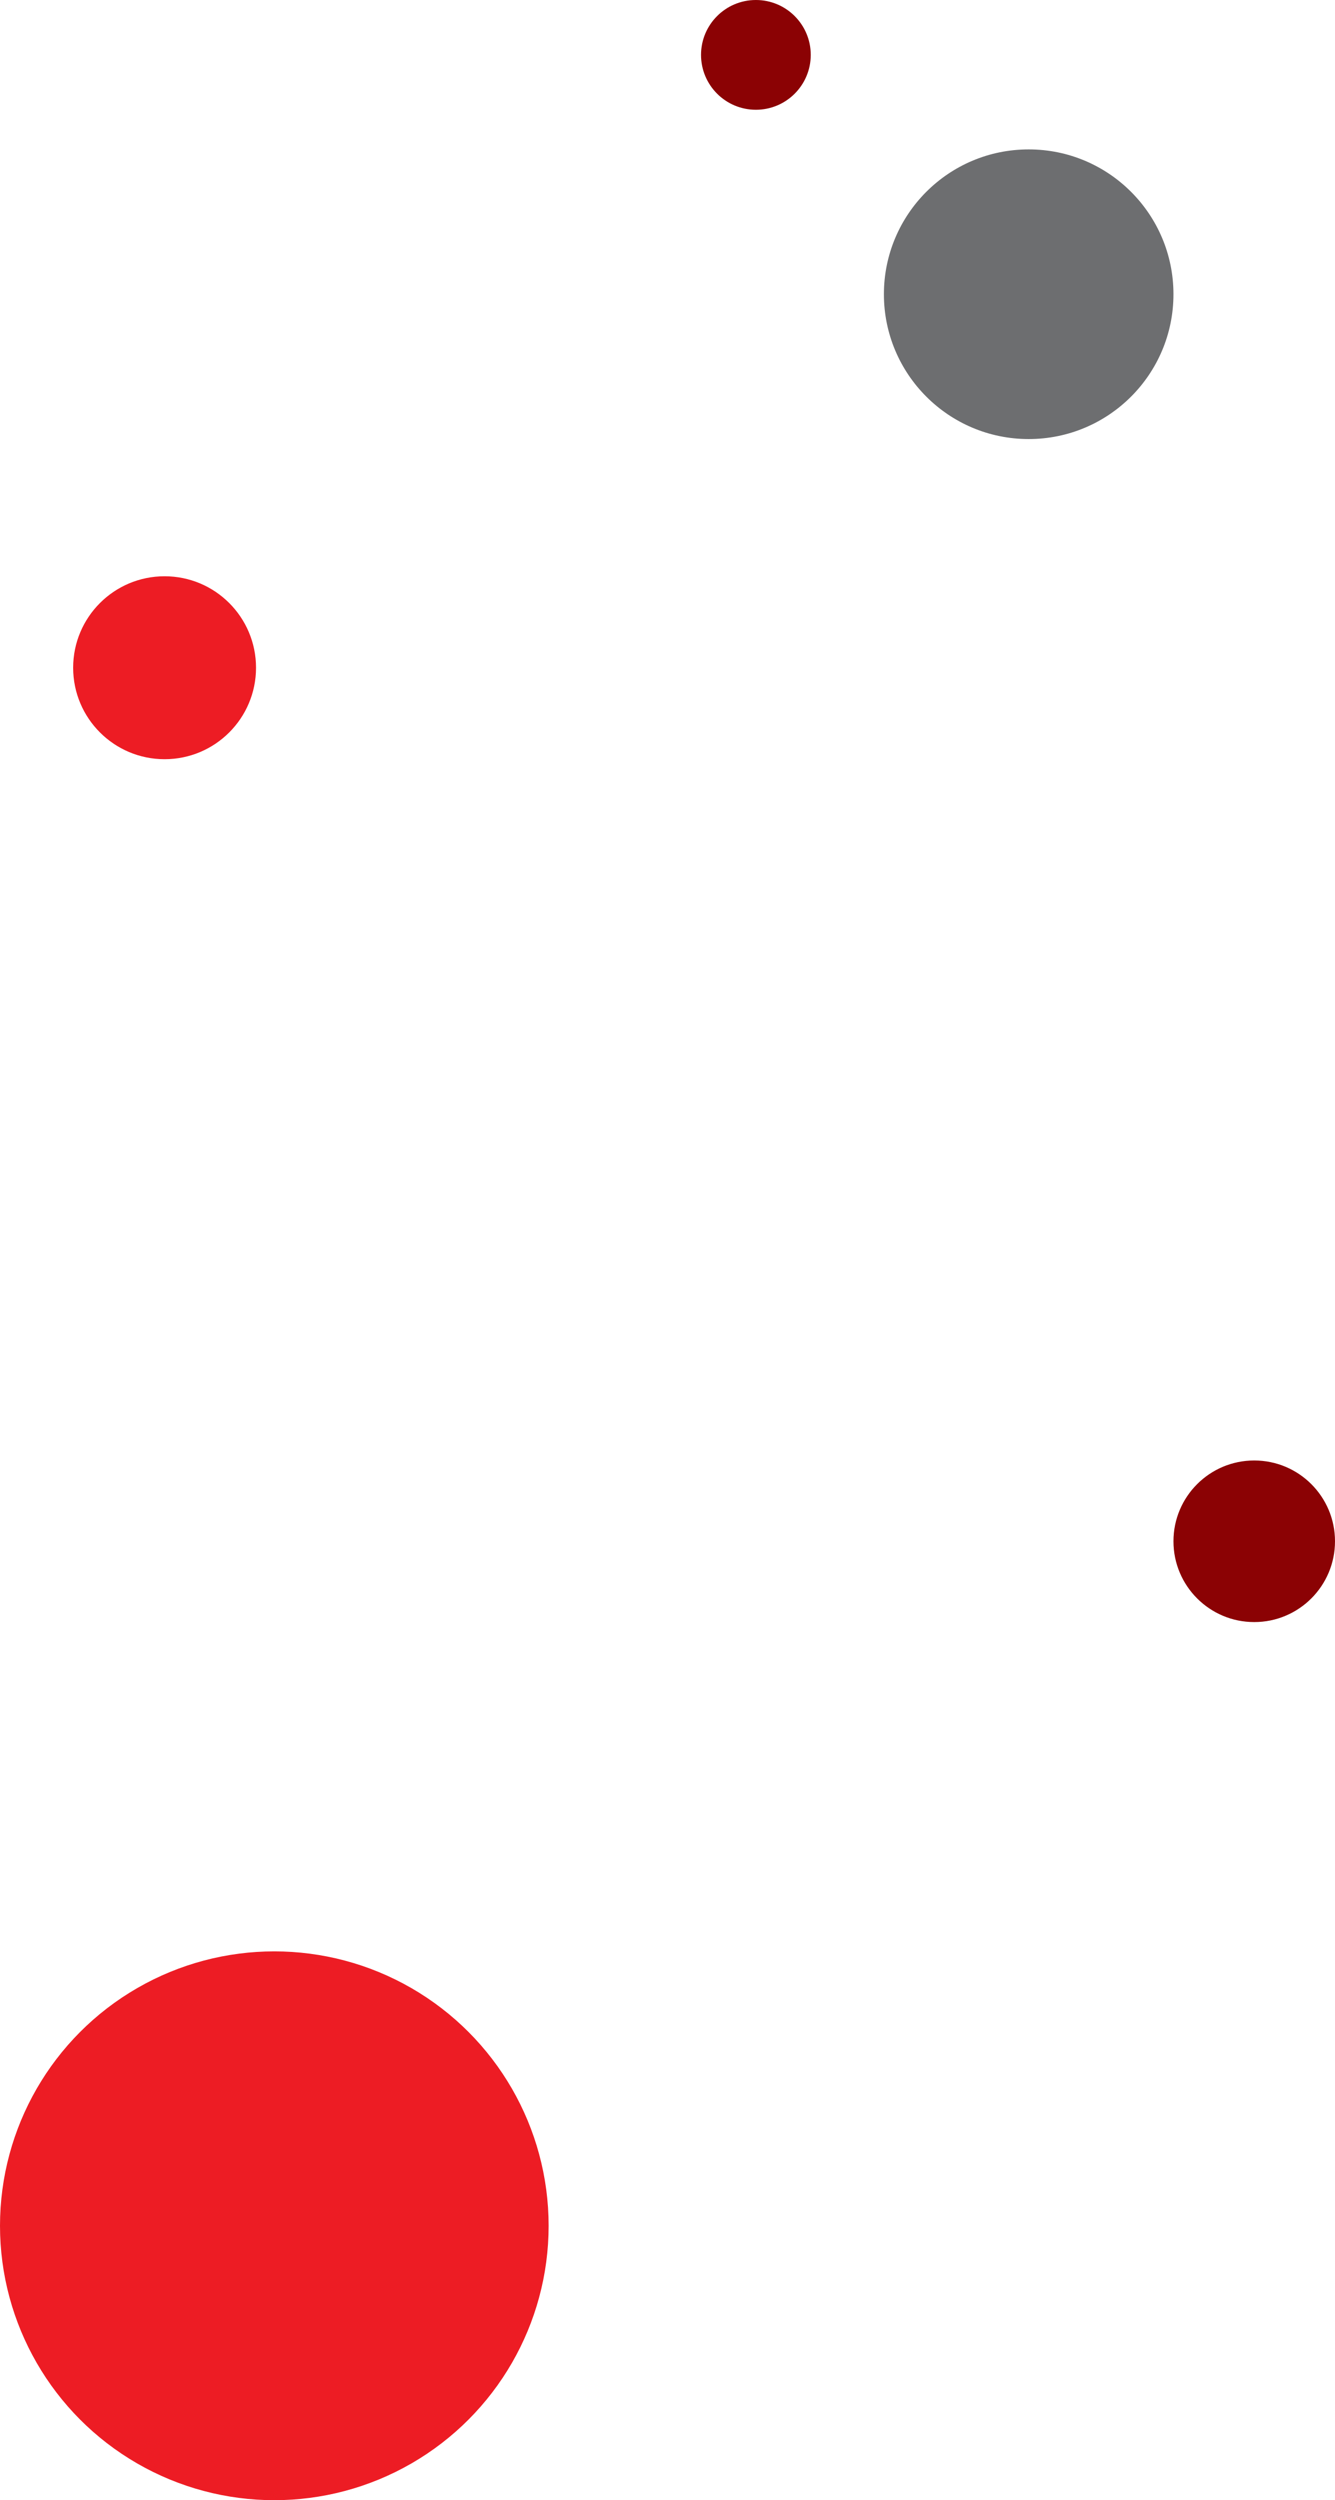
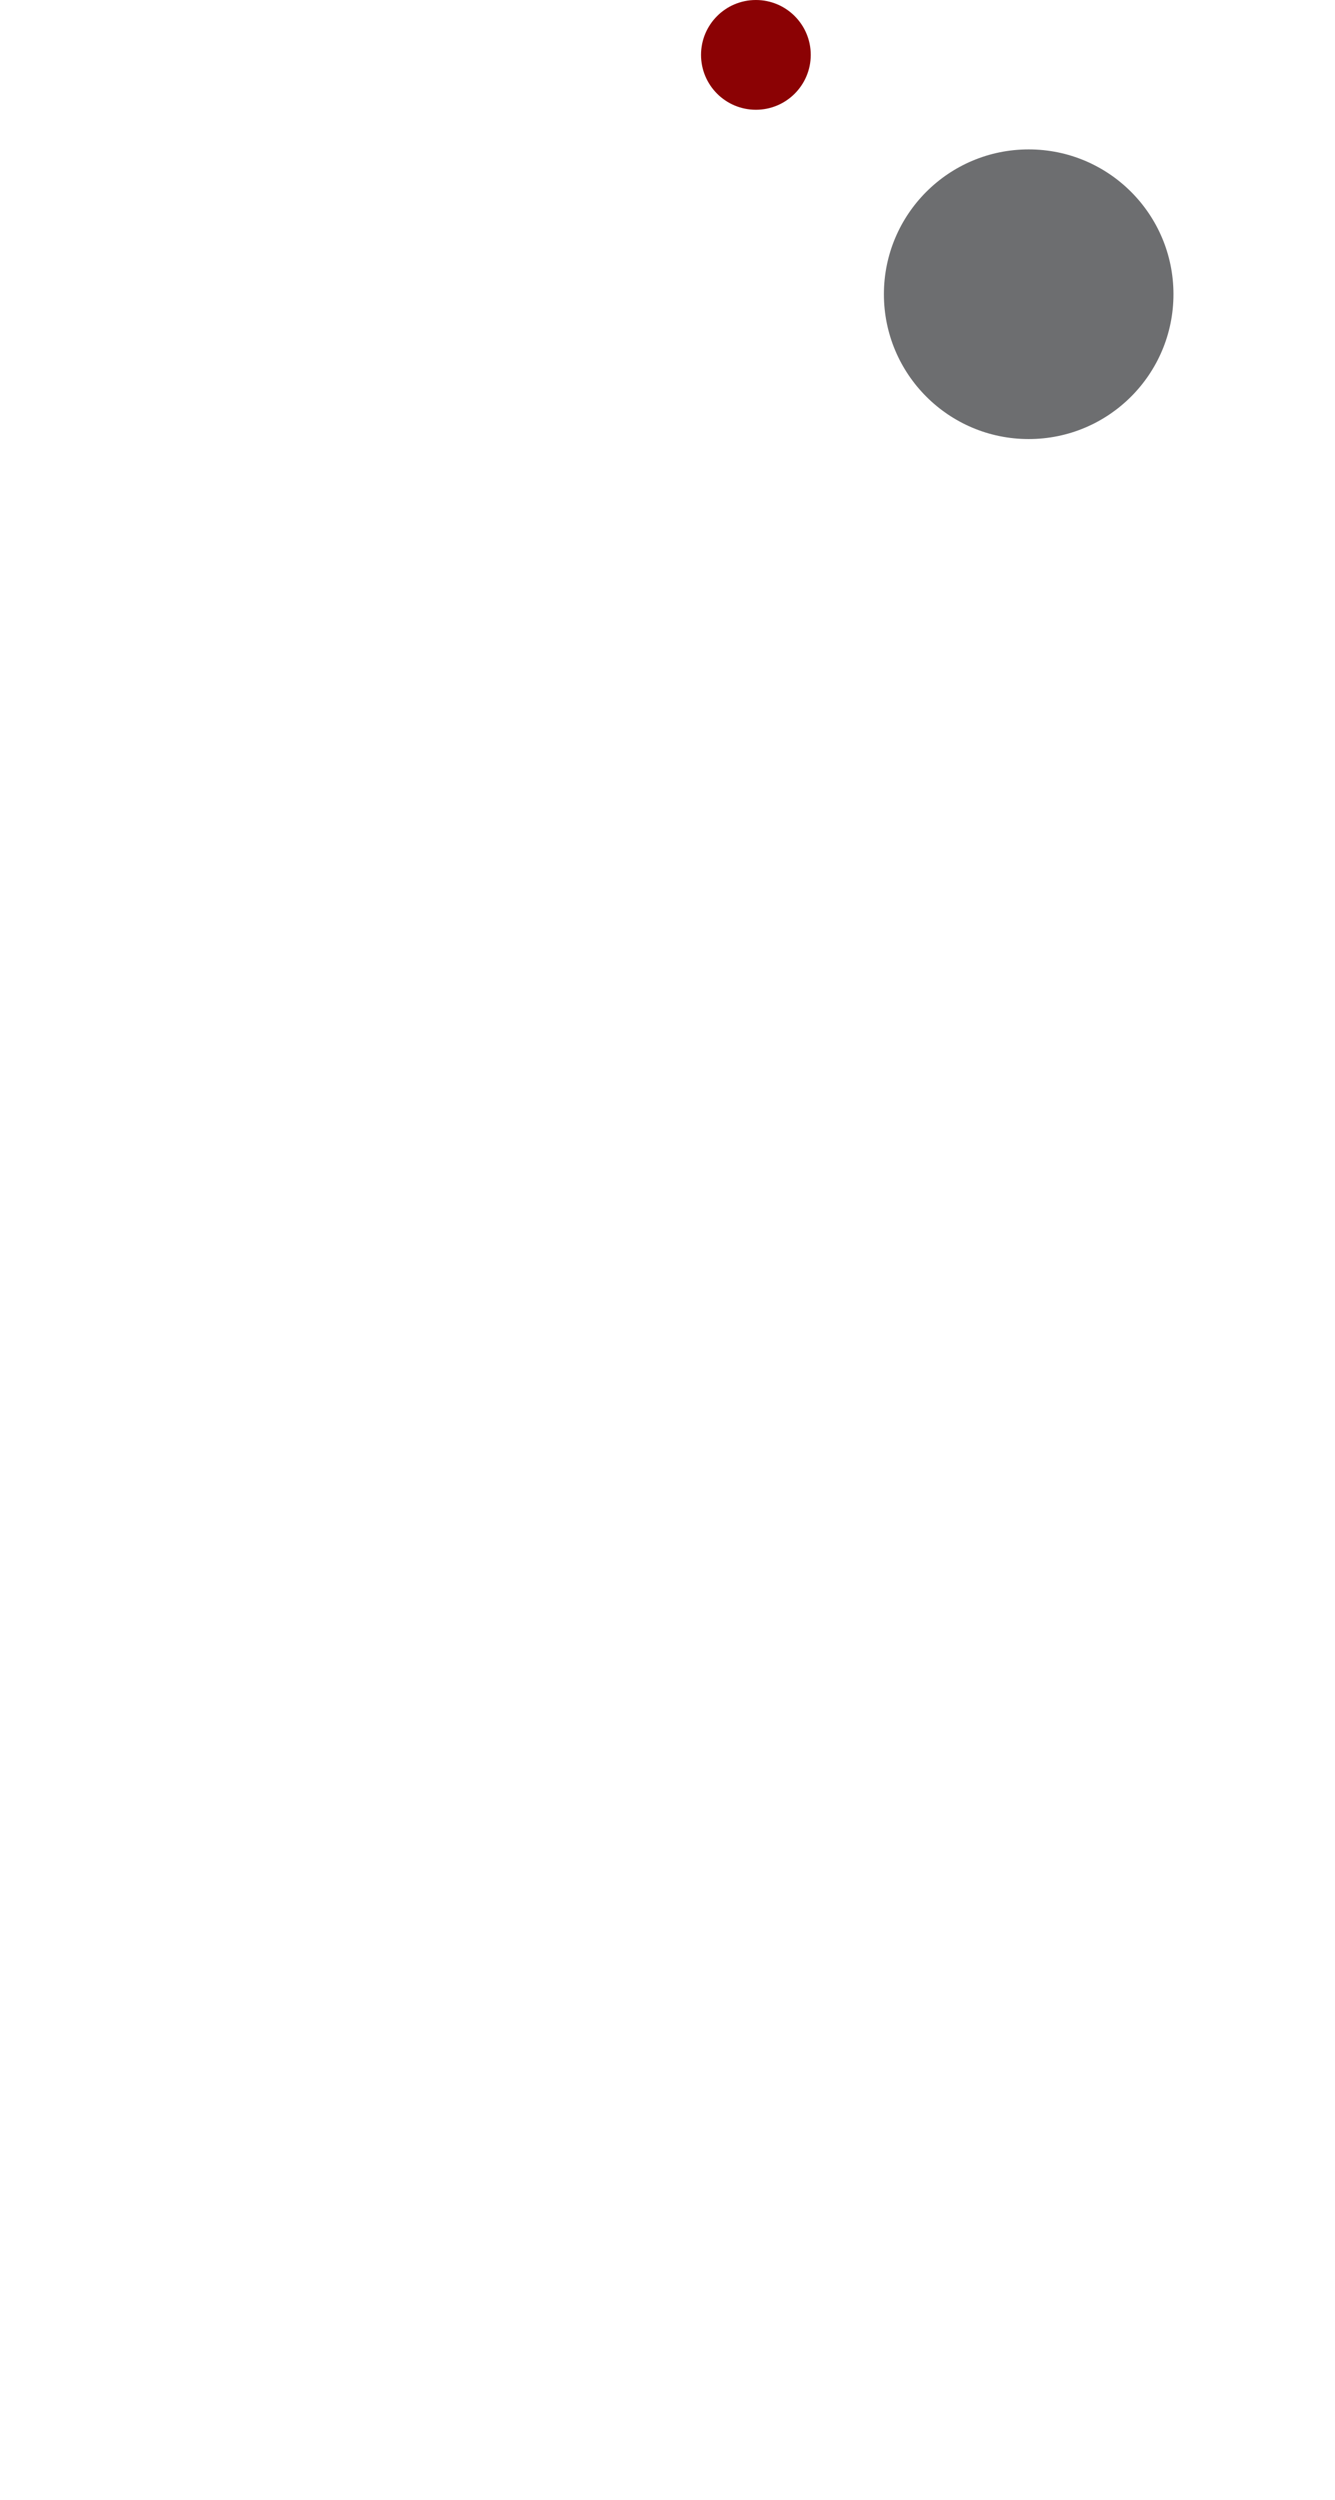
<svg xmlns="http://www.w3.org/2000/svg" width="438" height="820" viewBox="0 0 438 820">
  <g id="Gruppe_1" data-name="Gruppe 1" transform="translate(-480 -2315)">
    <circle id="Oval_Copy_3" data-name="Oval Copy 3" cx="47.5" cy="47.5" r="47.5" transform="translate(770 2364)" fill="#6d6e70" />
-     <circle id="Oval_Copy_7" data-name="Oval Copy 7" cx="90" cy="90" r="90" transform="translate(480 2955)" fill="#ed1c24" />
-     <circle id="Oval_Copy_13" data-name="Oval Copy 13" cx="30" cy="30" r="30" transform="translate(504 2504)" fill="#ed1c24" />
-     <circle id="Oval_Copy_9" data-name="Oval Copy 9" cx="26.5" cy="26.5" r="26.5" transform="translate(865 2794)" fill="#8b0204" />
    <circle id="Oval_Copy_15" data-name="Oval Copy 15" cx="18" cy="18" r="18" transform="translate(710 2315)" fill="#8b0204" />
  </g>
</svg>